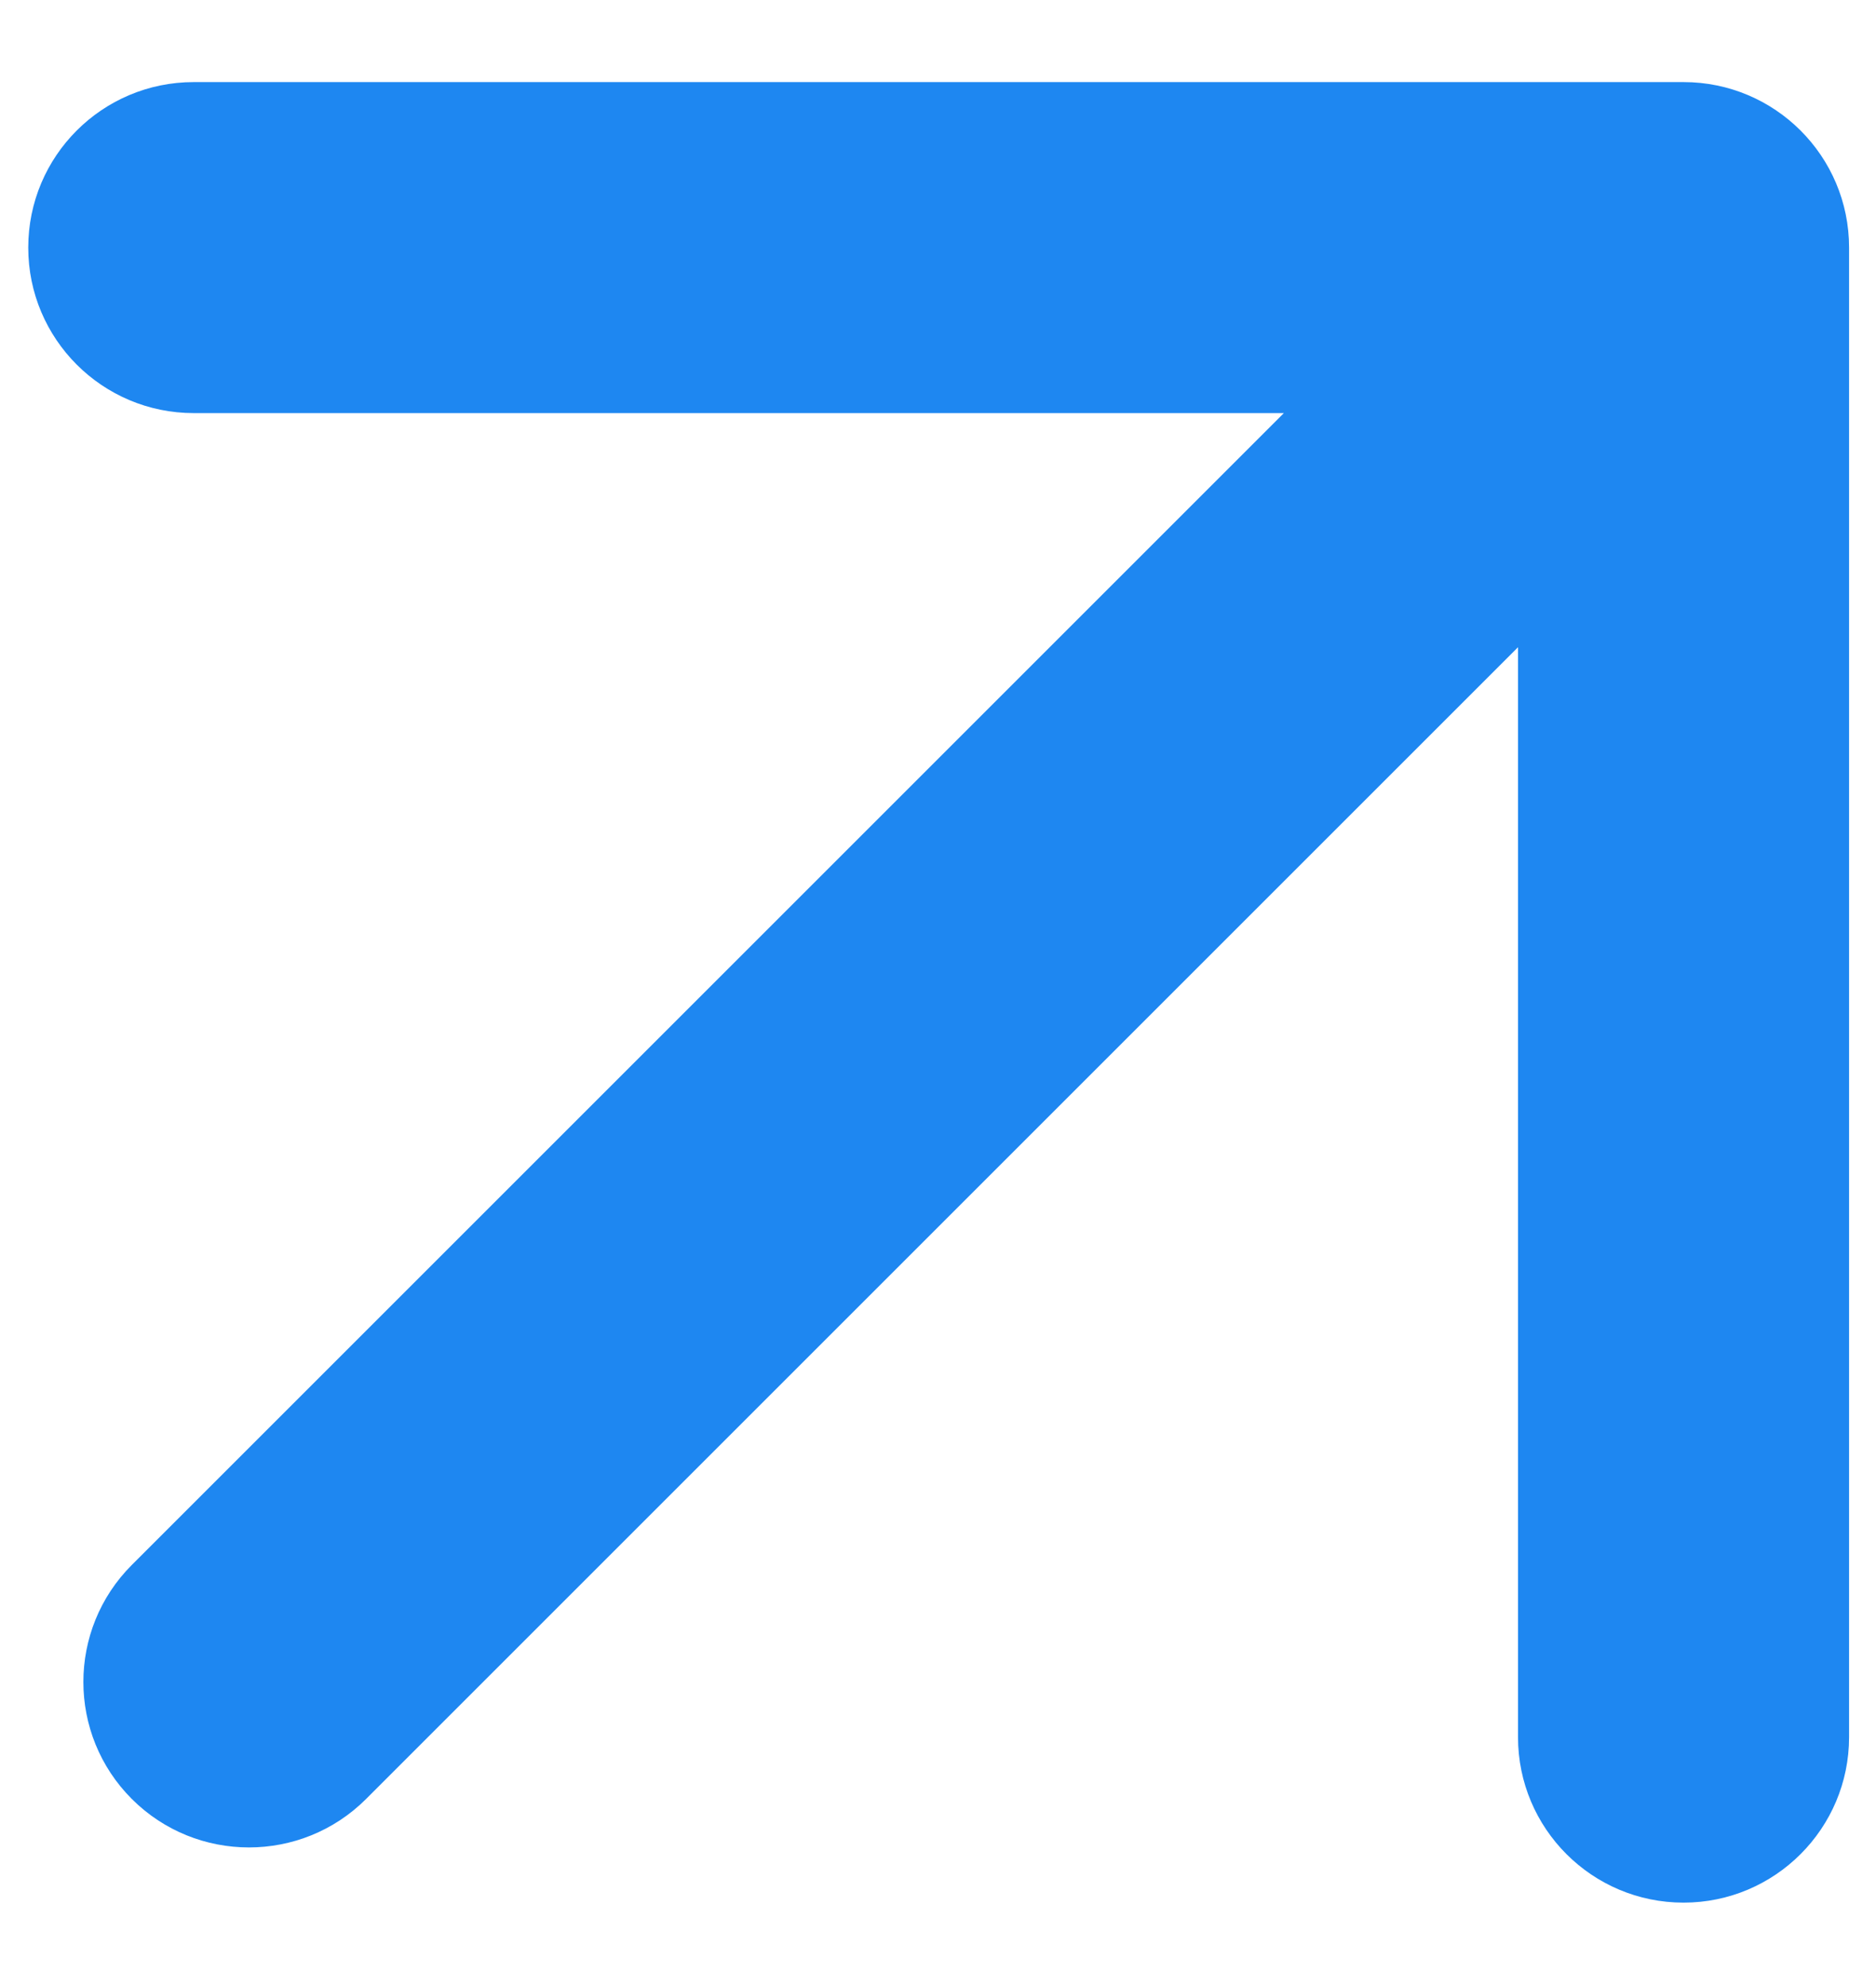
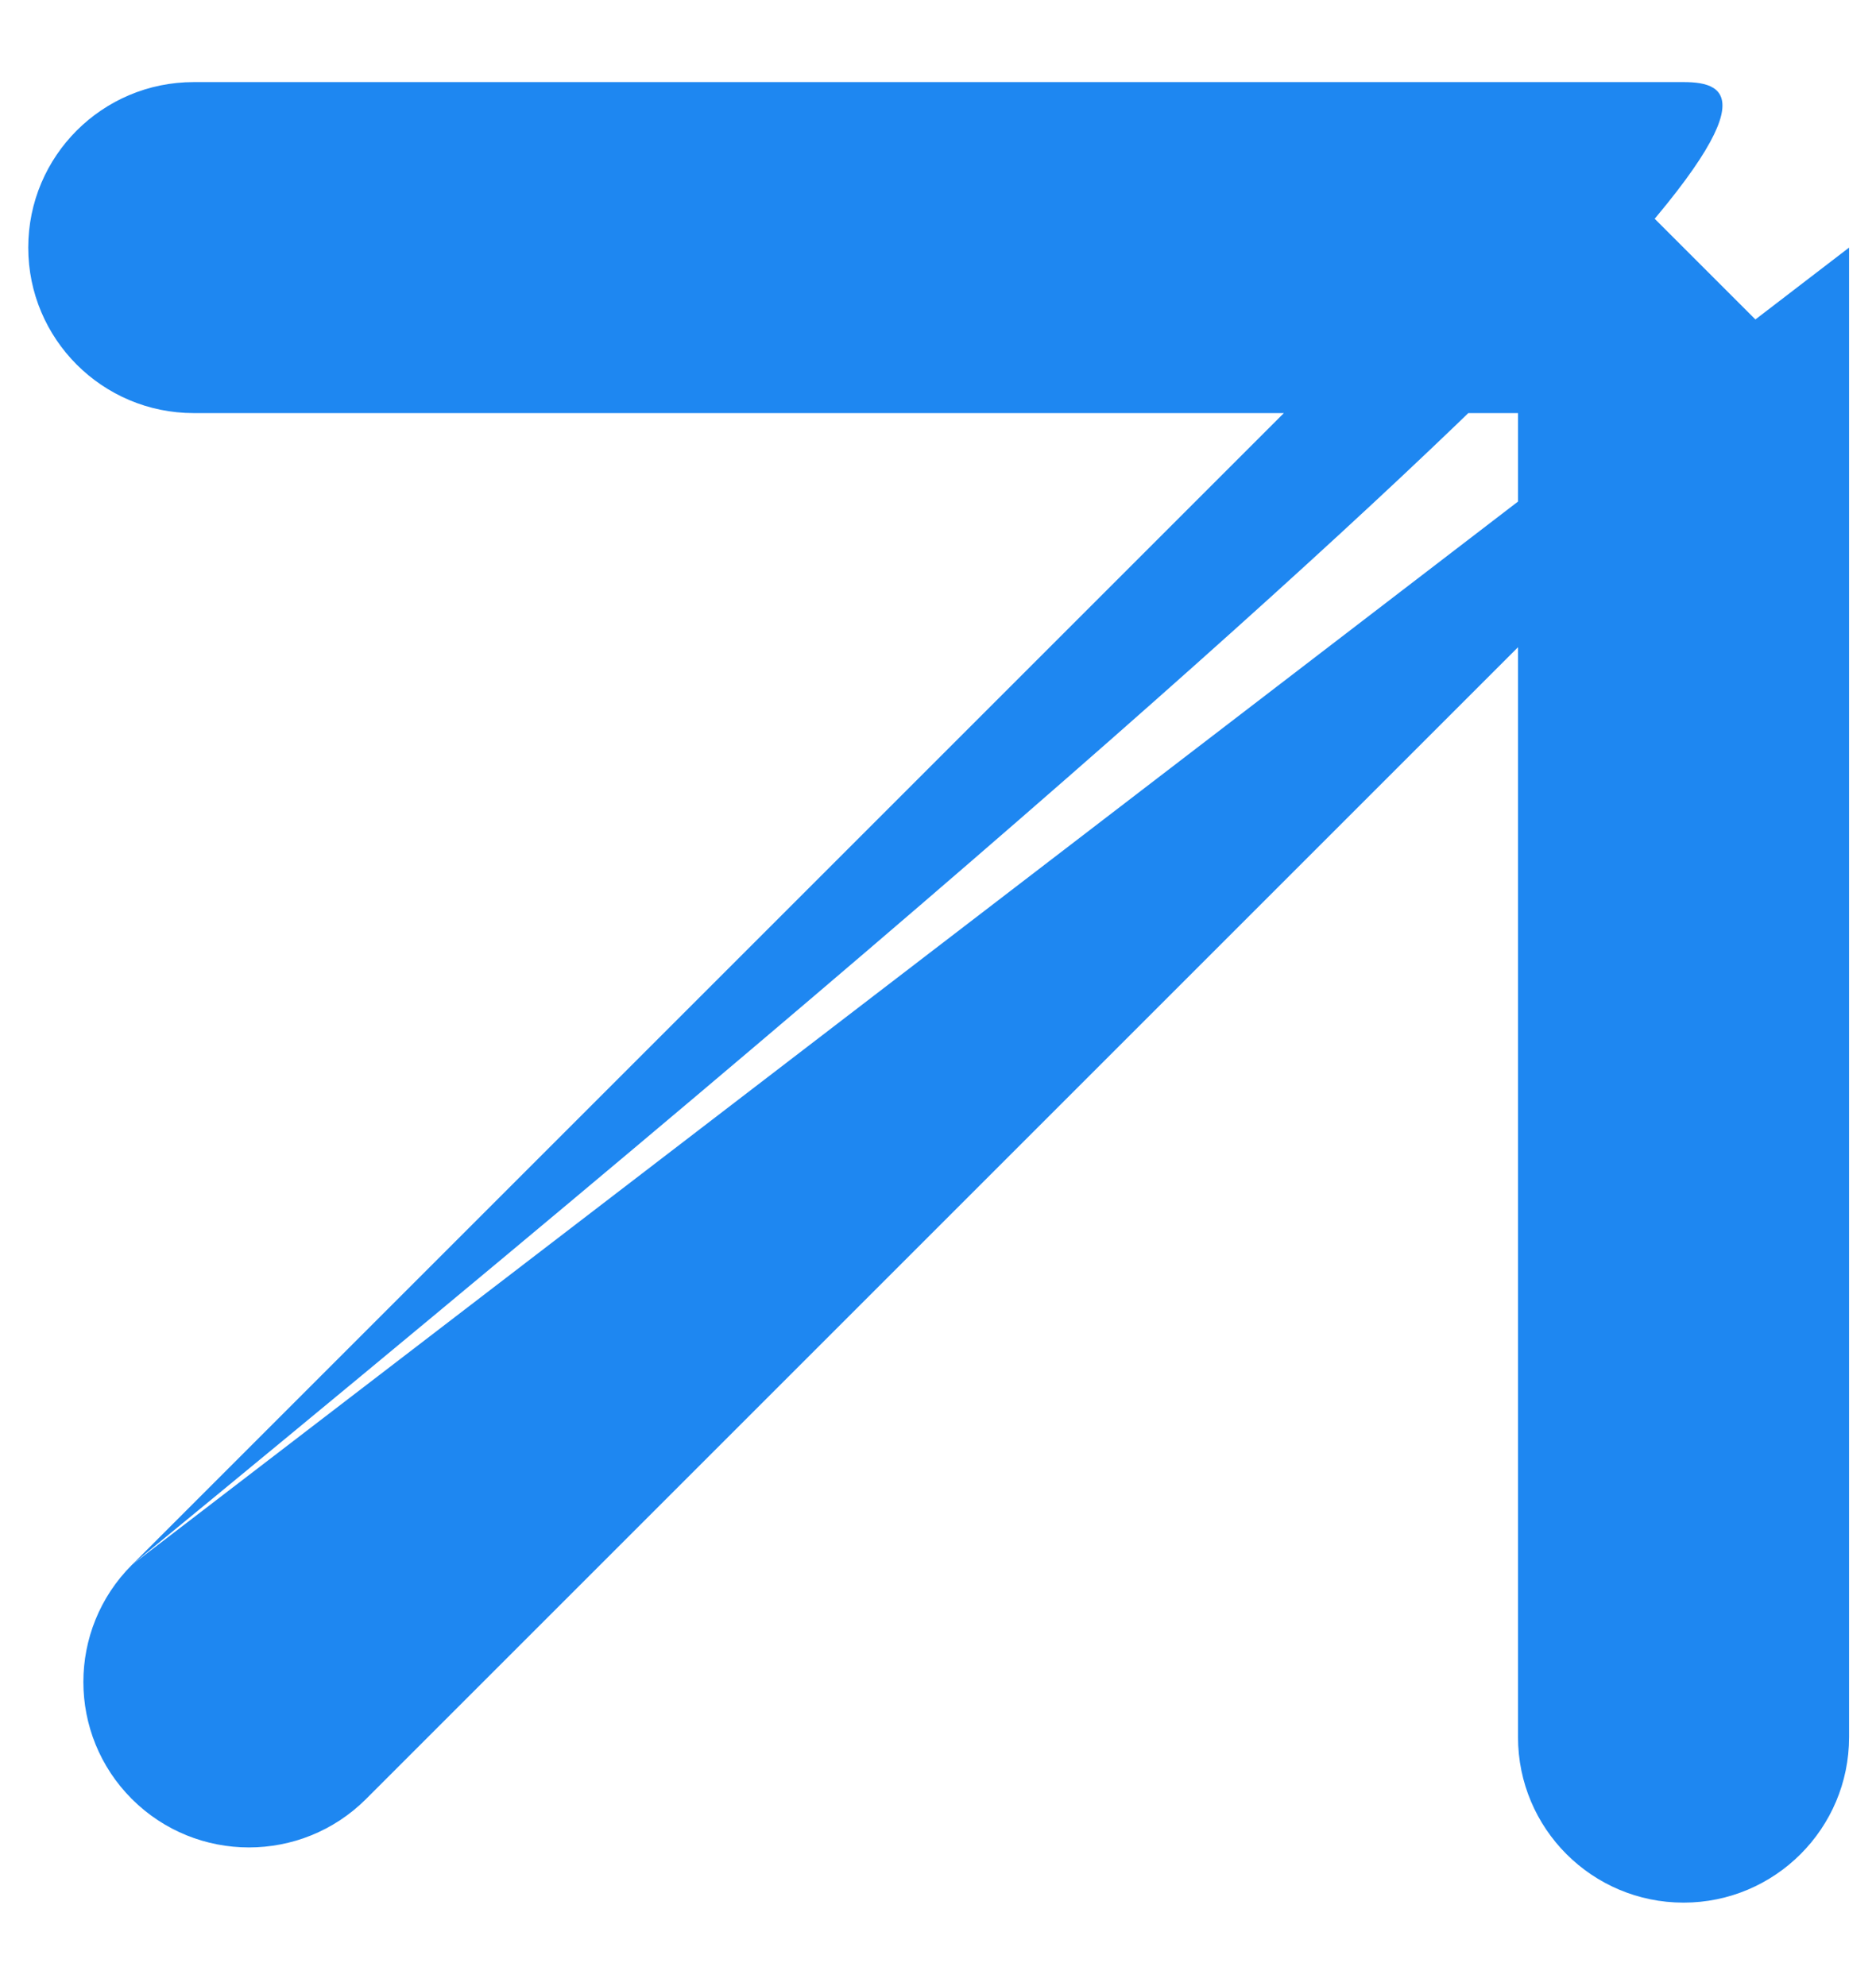
<svg xmlns="http://www.w3.org/2000/svg" width="17" height="18" viewBox="0 0 17 18" fill="none">
-   <path d="M1.195 14.183C0.609 14.769 0.609 15.719 1.195 16.305C1.781 16.89 2.731 16.89 3.317 16.305L1.195 14.183ZM16.756 2.244C16.756 1.415 16.084 0.744 15.256 0.744L1.756 0.744C0.927 0.744 0.256 1.415 0.256 2.244C0.256 3.072 0.927 3.744 1.756 3.744L13.756 3.744L13.756 15.744C13.756 16.572 14.427 17.244 15.256 17.244C16.084 17.244 16.756 16.572 16.756 15.744L16.756 2.244ZM3.317 16.305L16.317 3.305L14.195 1.183L1.195 14.183L3.317 16.305Z" fill="#1E87F1" />
+   <path d="M1.195 14.183C0.609 14.769 0.609 15.719 1.195 16.305C1.781 16.89 2.731 16.89 3.317 16.305L1.195 14.183ZC16.756 1.415 16.084 0.744 15.256 0.744L1.756 0.744C0.927 0.744 0.256 1.415 0.256 2.244C0.256 3.072 0.927 3.744 1.756 3.744L13.756 3.744L13.756 15.744C13.756 16.572 14.427 17.244 15.256 17.244C16.084 17.244 16.756 16.572 16.756 15.744L16.756 2.244ZM3.317 16.305L16.317 3.305L14.195 1.183L1.195 14.183L3.317 16.305Z" fill="#1E87F1" />
</svg>